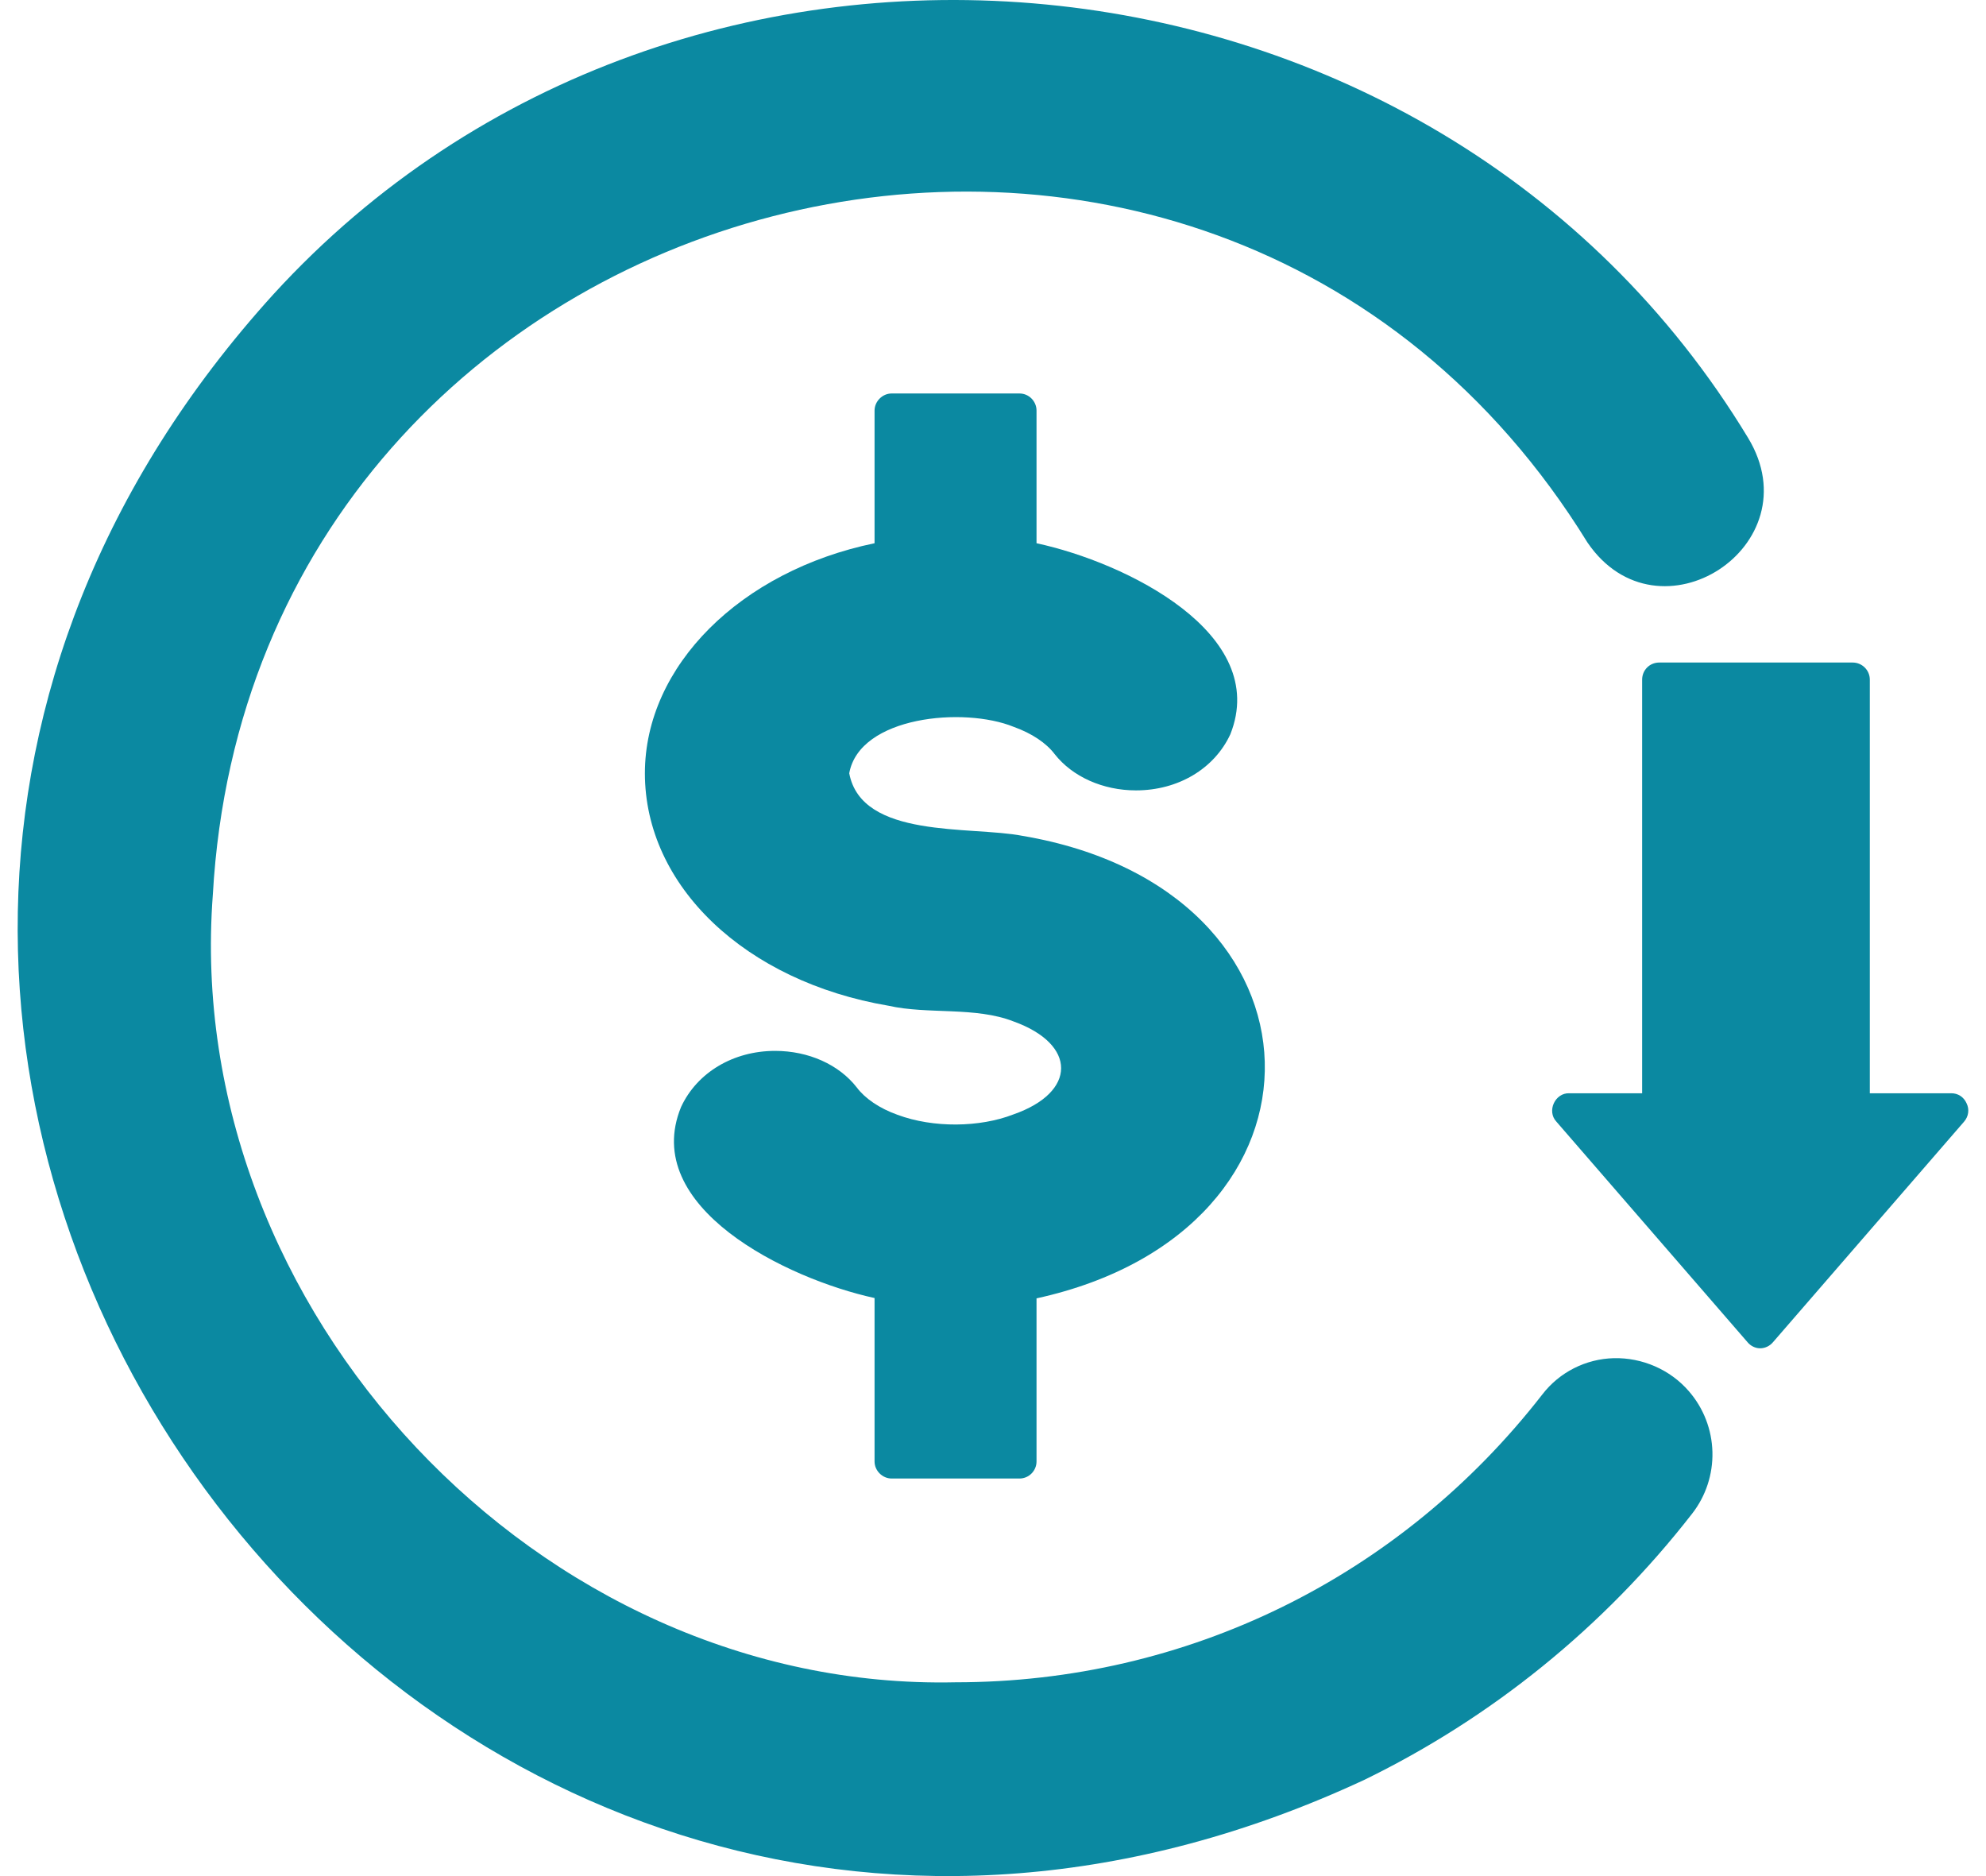
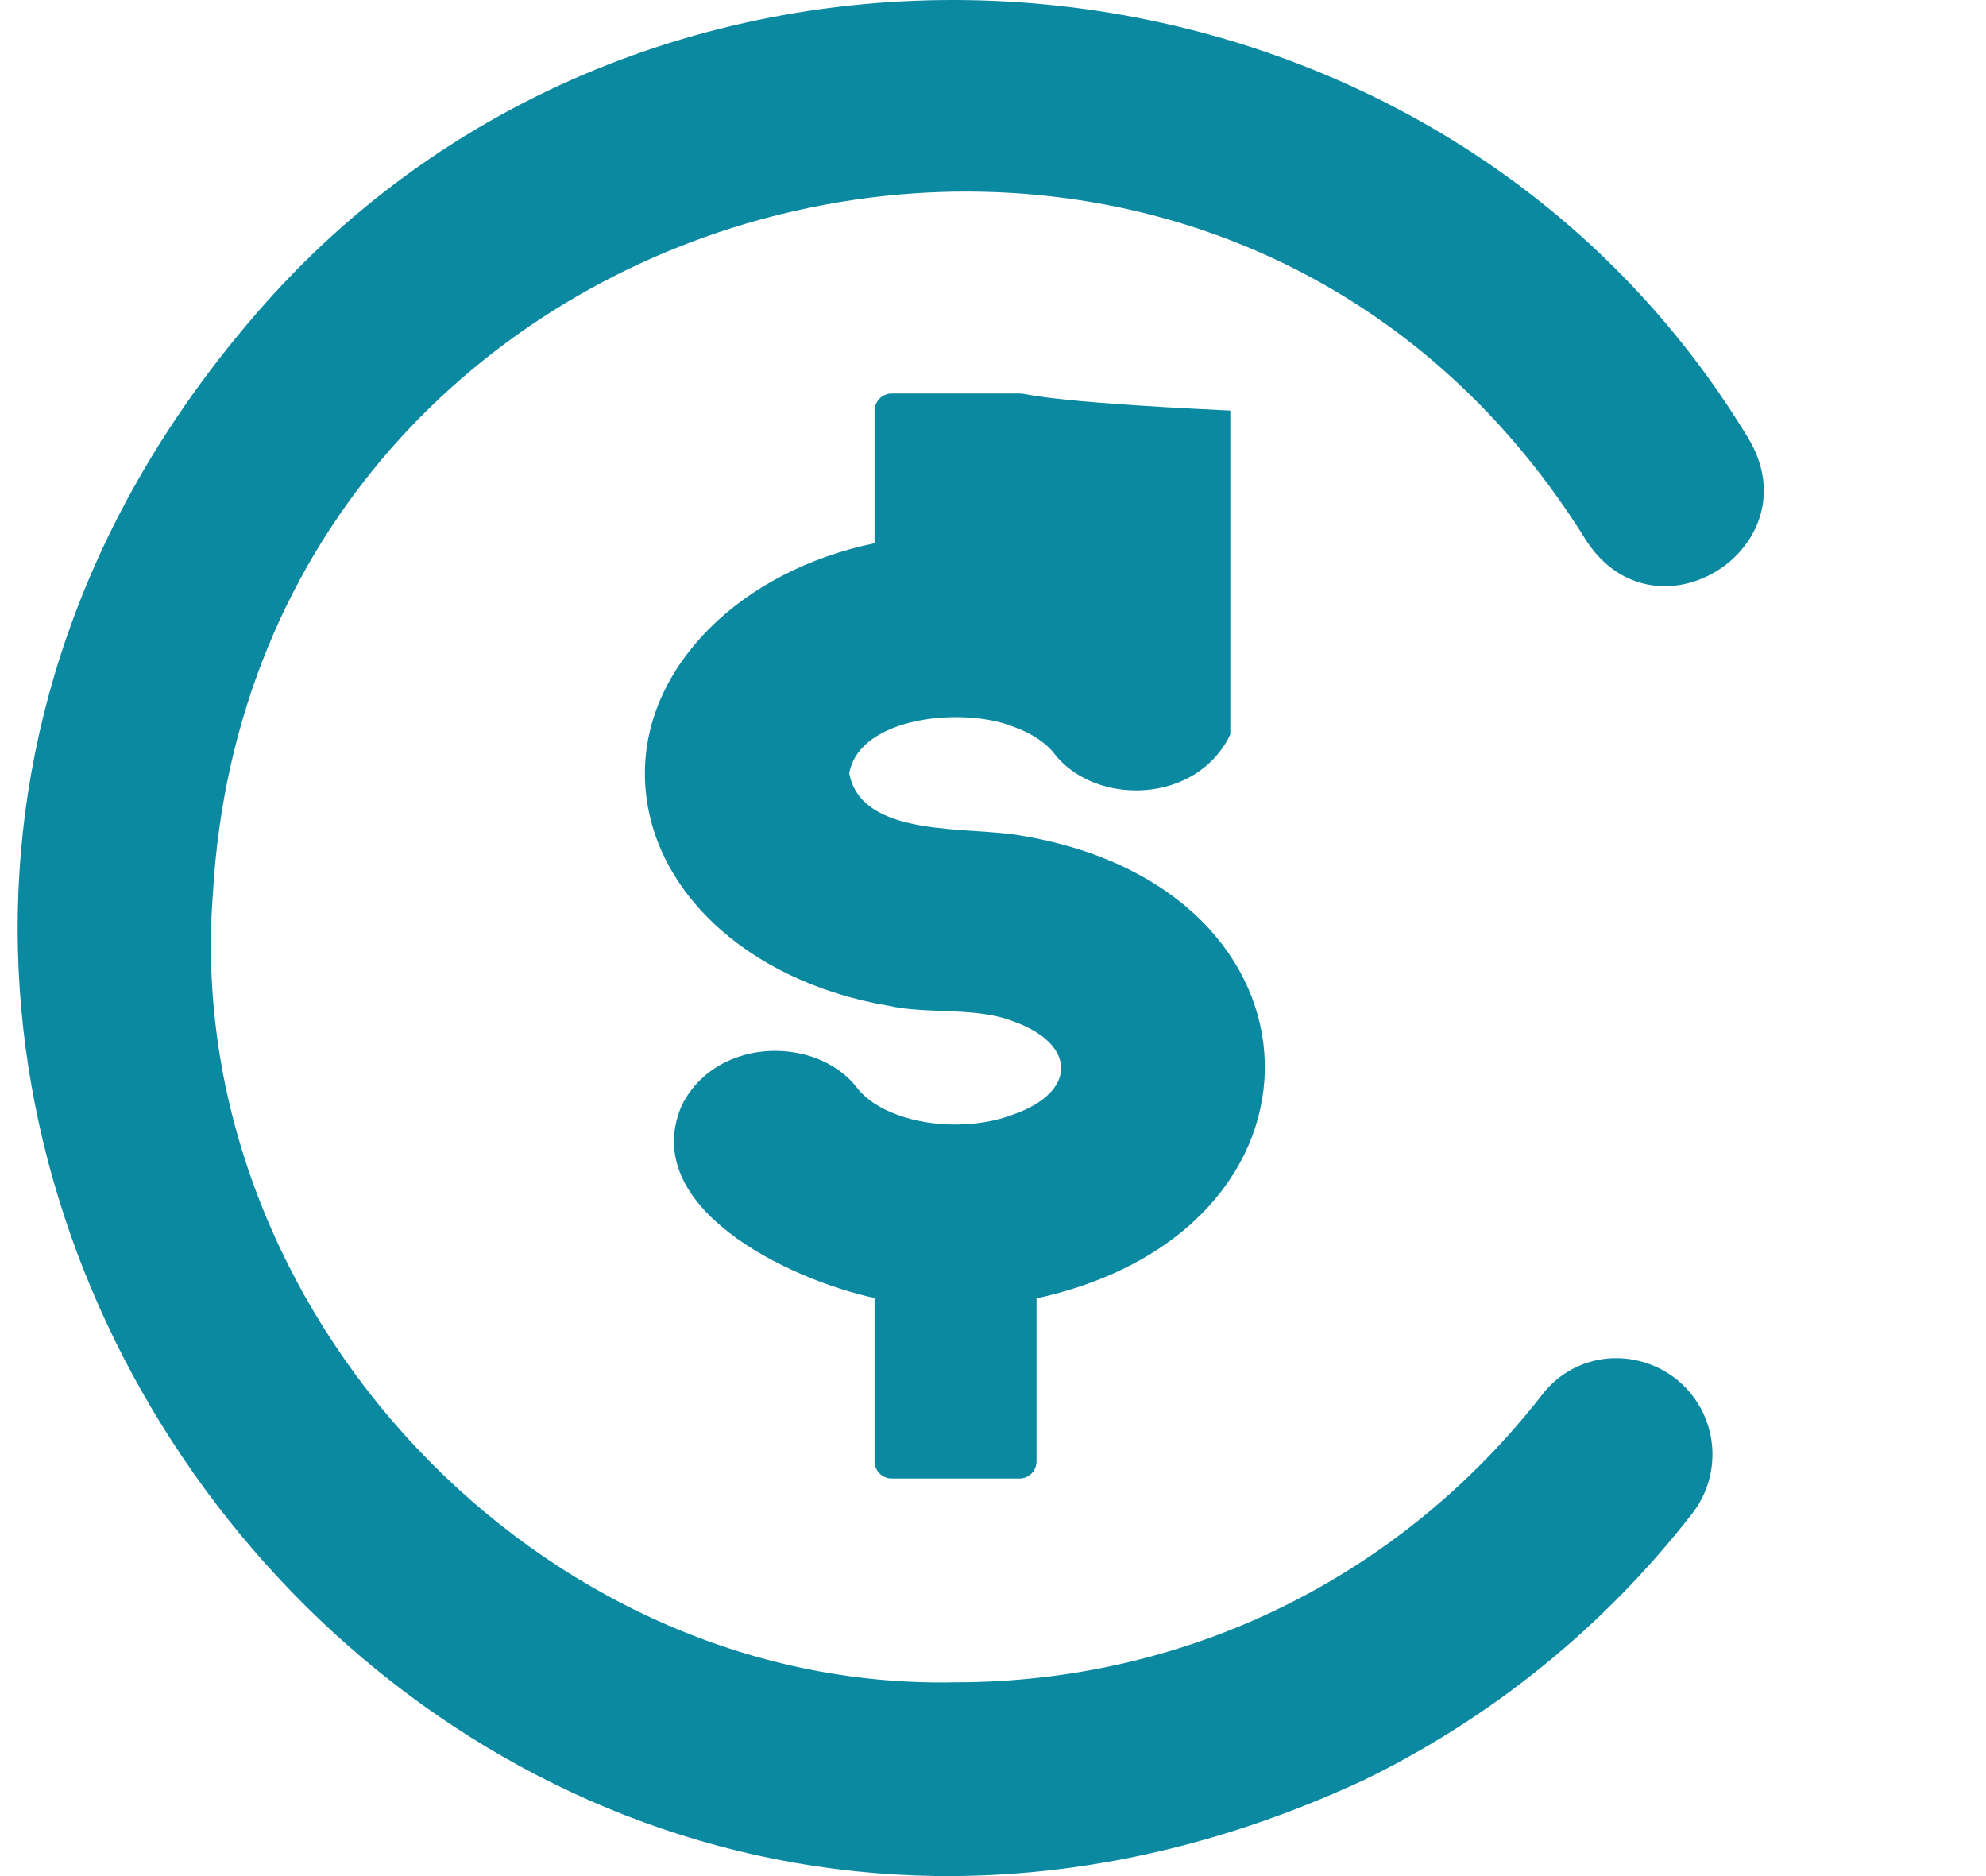
<svg xmlns="http://www.w3.org/2000/svg" width="36" height="34" viewBox="0 0 36 34" fill="none">
-   <path d="M16.163 26.795H18.48C18.653 26.795 18.789 26.653 18.789 26.486V23.53C24.427 22.296 24.268 16.119 18.535 15.148C17.595 14.965 15.619 15.21 15.394 14.014C15.58 12.981 17.47 12.804 18.374 13.172C18.703 13.29 18.963 13.463 19.118 13.667C19.44 14.076 19.991 14.324 20.592 14.324C21.354 14.324 22.011 13.934 22.302 13.308C23.028 11.482 20.413 10.194 18.789 9.845V7.441C18.789 7.274 18.653 7.131 18.48 7.131H16.163C15.995 7.131 15.853 7.274 15.853 7.441V9.845C13.424 10.347 11.69 12.069 11.69 14.014C11.69 16.059 13.511 17.787 16.107 18.227C16.821 18.388 17.683 18.24 18.374 18.512C19.523 18.925 19.522 19.796 18.368 20.197C17.761 20.433 16.918 20.445 16.268 20.203C15.94 20.086 15.679 19.906 15.531 19.708C15.208 19.293 14.657 19.045 14.05 19.045C13.294 19.045 12.637 19.435 12.346 20.061C11.6 21.874 14.252 23.175 15.853 23.524V26.486C15.853 26.653 15.995 26.795 16.163 26.795Z" fill="#0B89A1" />
+   <path d="M16.163 26.795H18.48C18.653 26.795 18.789 26.653 18.789 26.486V23.53C24.427 22.296 24.268 16.119 18.535 15.148C17.595 14.965 15.619 15.21 15.394 14.014C15.58 12.981 17.47 12.804 18.374 13.172C18.703 13.29 18.963 13.463 19.118 13.667C19.44 14.076 19.991 14.324 20.592 14.324C21.354 14.324 22.011 13.934 22.302 13.308V7.441C18.789 7.274 18.653 7.131 18.48 7.131H16.163C15.995 7.131 15.853 7.274 15.853 7.441V9.845C13.424 10.347 11.69 12.069 11.69 14.014C11.69 16.059 13.511 17.787 16.107 18.227C16.821 18.388 17.683 18.24 18.374 18.512C19.523 18.925 19.522 19.796 18.368 20.197C17.761 20.433 16.918 20.445 16.268 20.203C15.94 20.086 15.679 19.906 15.531 19.708C15.208 19.293 14.657 19.045 14.05 19.045C13.294 19.045 12.637 19.435 12.346 20.061C11.6 21.874 14.252 23.175 15.853 23.524V26.486C15.853 26.653 15.995 26.795 16.163 26.795Z" fill="#0B89A1" />
  <path d="M29.253 24.614C28.745 24.627 28.268 24.868 27.958 25.271C25.381 28.586 21.509 30.488 17.321 30.488C9.775 30.654 3.29 23.739 3.858 16.214C4.596 3.138 21.866 -1.366 28.776 9.832C30.06 11.716 32.872 9.893 31.688 7.937C26.004 -1.454 12.352 -2.75 4.961 5.328C-7.671 19.235 7.679 40.202 24.737 32.253C27.023 31.138 29.061 29.503 30.672 27.433C30.921 27.114 31.051 26.719 31.041 26.314C31.031 25.91 30.881 25.521 30.616 25.215C30.275 24.819 29.767 24.602 29.253 24.614Z" fill="#0B89A1" />
-   <path d="M35.647 19.993C35.623 19.939 35.584 19.892 35.535 19.86C35.485 19.828 35.427 19.812 35.368 19.813H33.894V12.317C33.894 12.143 33.751 12.007 33.584 12.007H30.077C29.904 12.007 29.767 12.143 29.767 12.317V19.813H28.448C28.189 19.802 28.034 20.136 28.212 20.327L31.676 24.323C31.731 24.391 31.818 24.435 31.905 24.435C31.998 24.435 32.084 24.391 32.14 24.323L35.603 20.327C35.684 20.234 35.703 20.104 35.647 19.993Z" fill="#0B89A1" />
</svg>